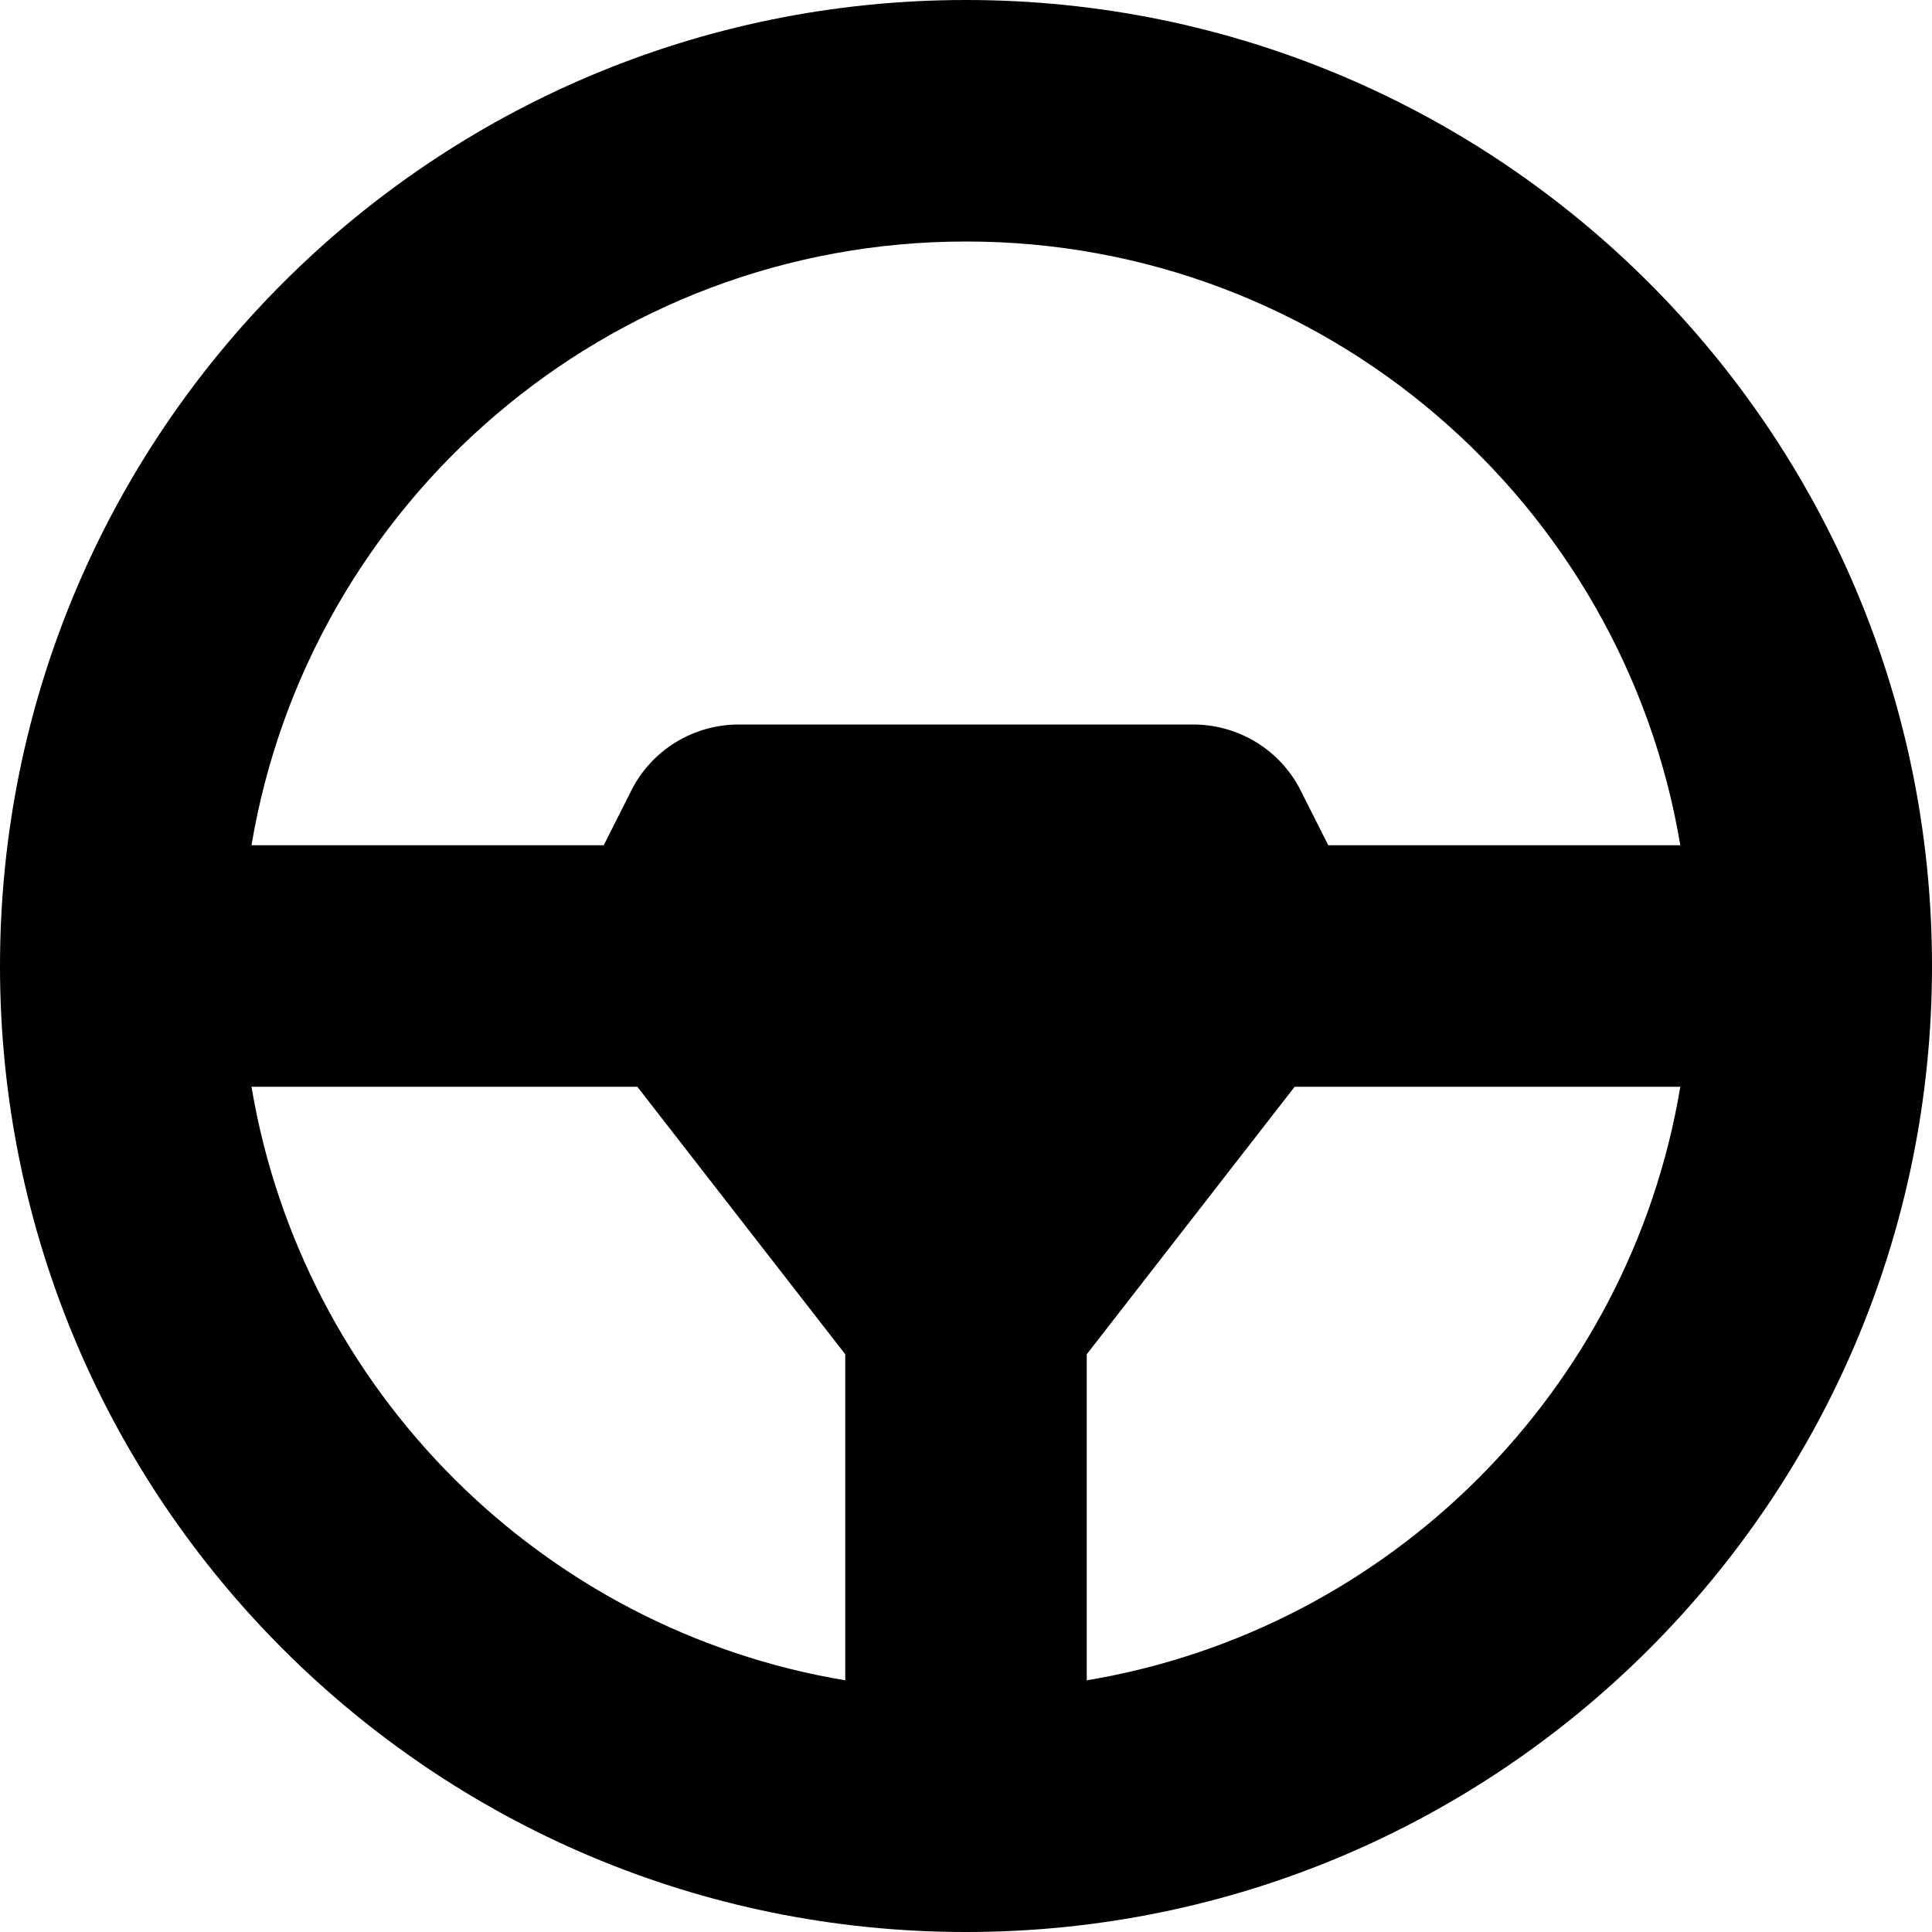
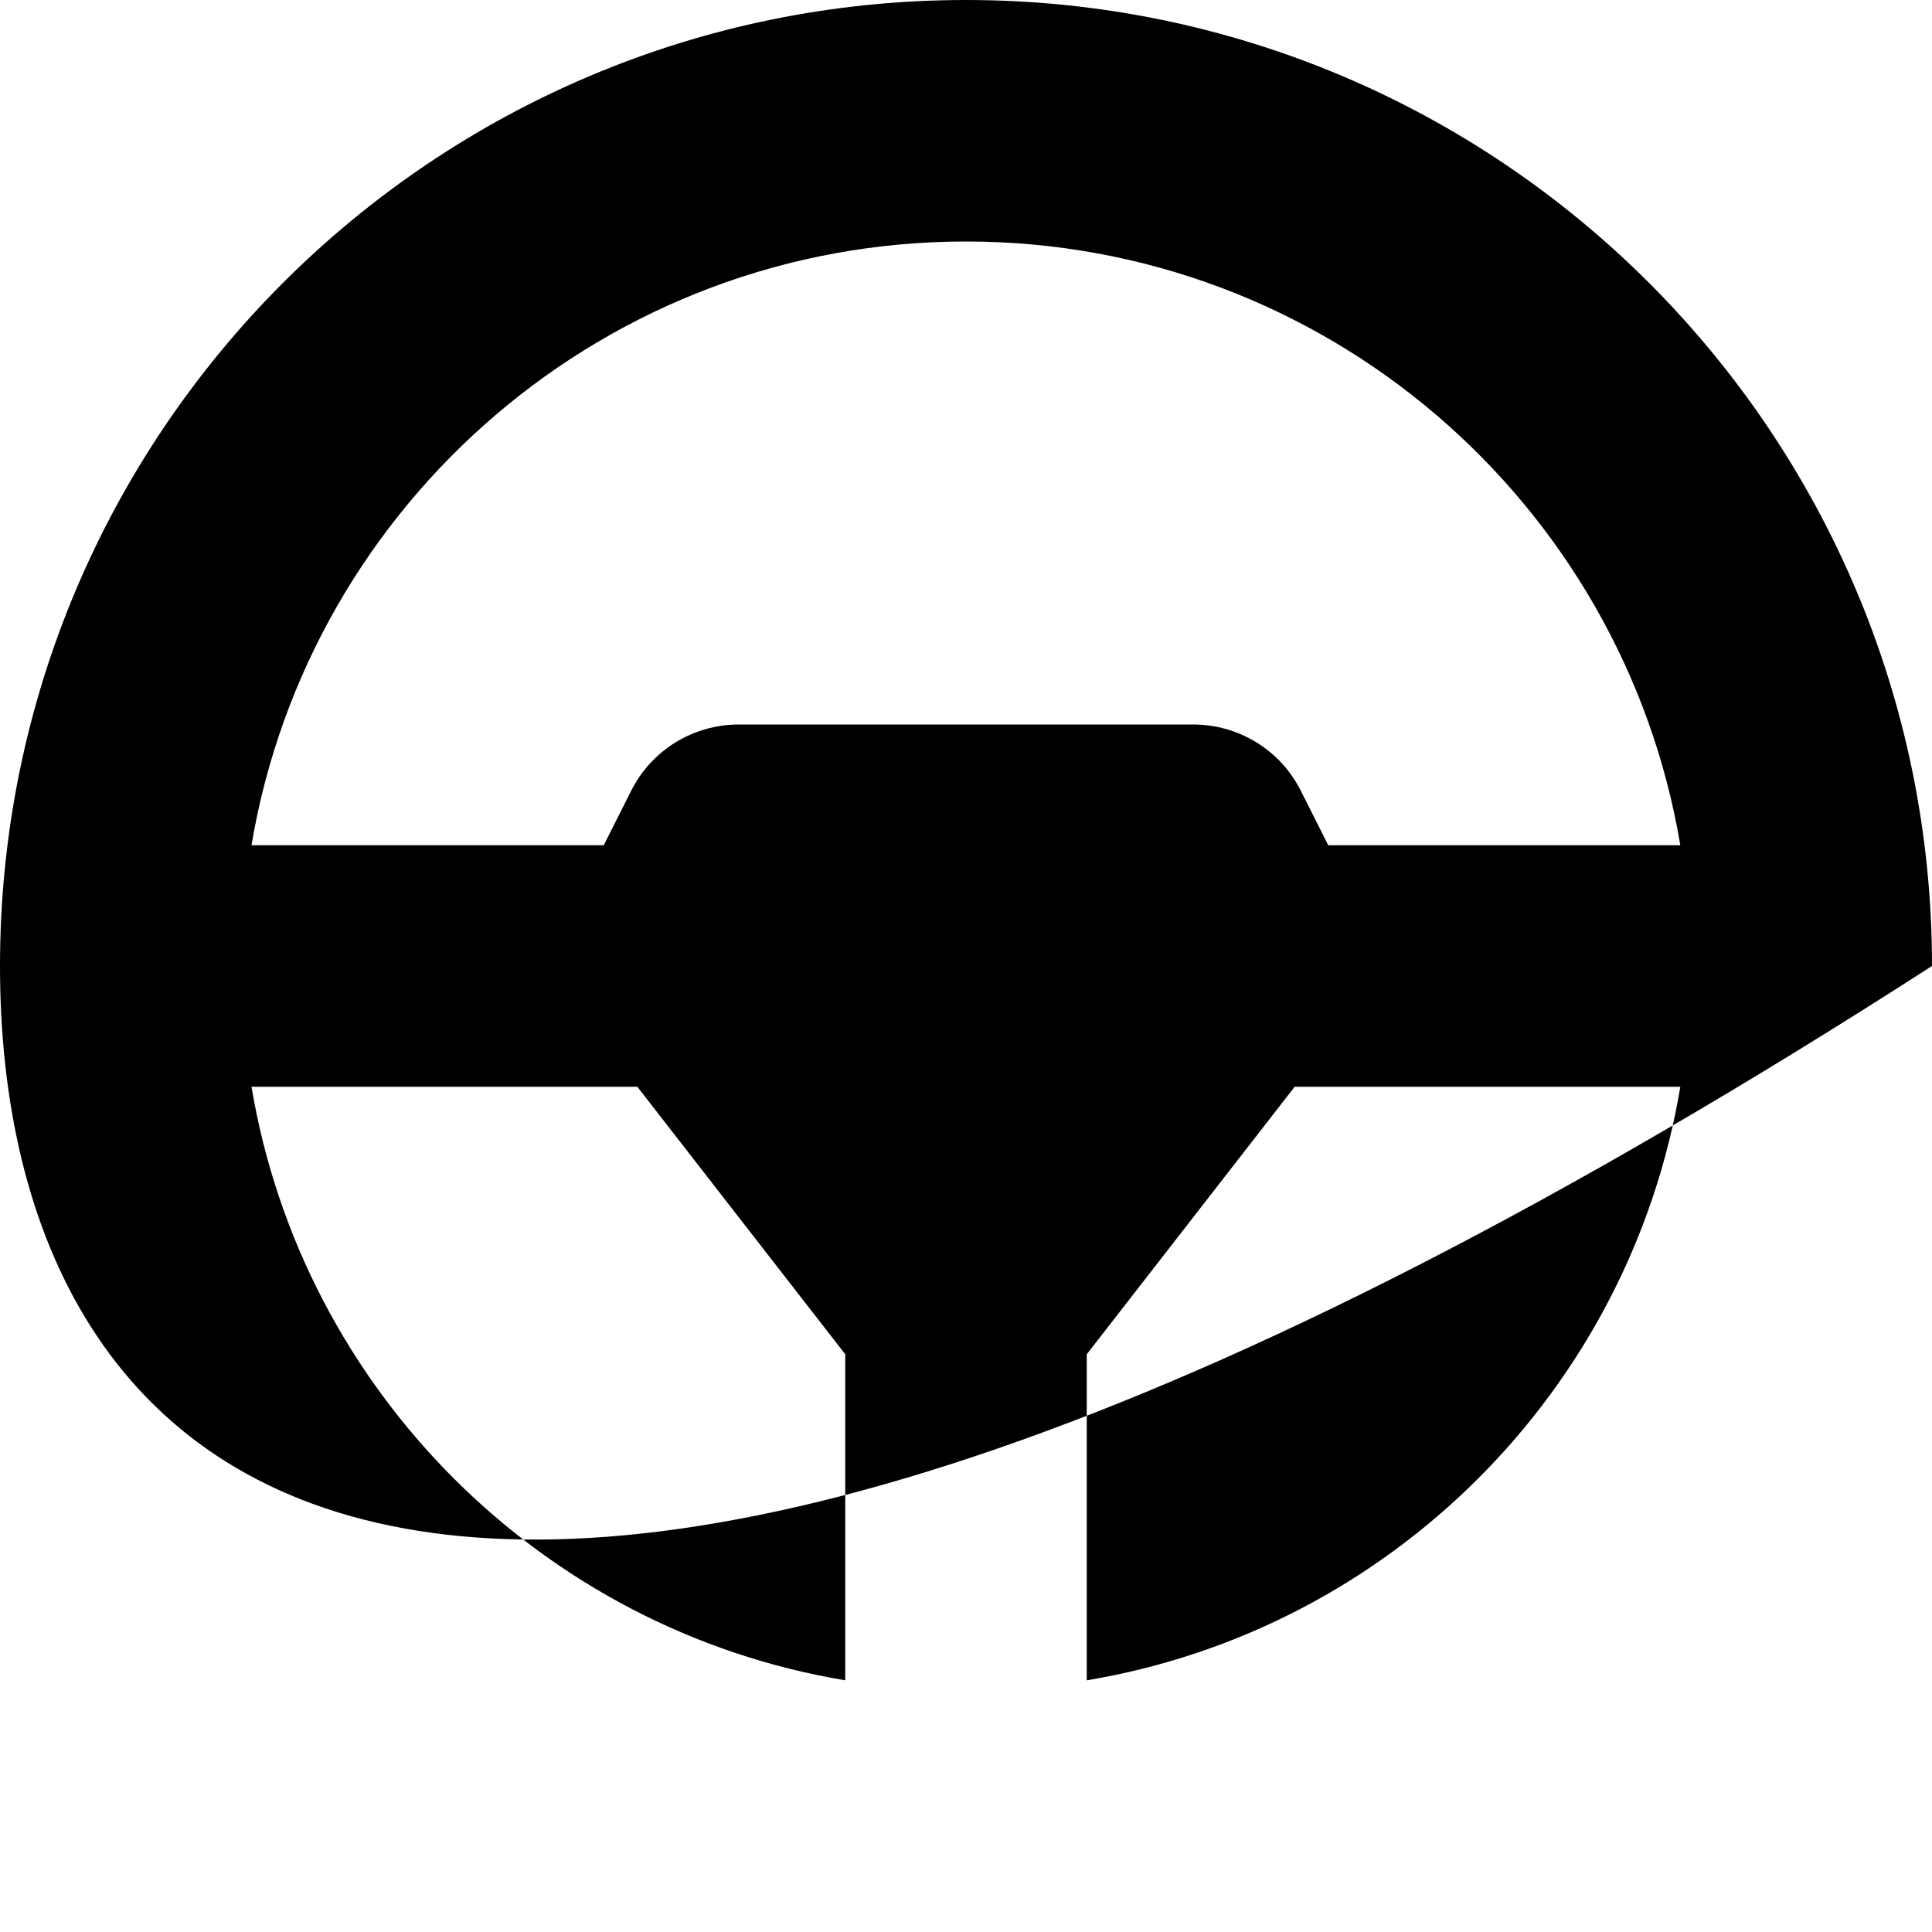
<svg xmlns="http://www.w3.org/2000/svg" viewBox="0 0 512 512">
-   <path d="M0 256C0 114.6 114.6 0 256 0C397.4 0 512 114.6 512 256C512 397.4 397.4 512 256 512C114.6 512 0 397.4 0 256zM168.9 288H66.65C80.14 368.4 143.6 431.9 224 445.3V358.9L168.9 288zM288 358.9V445.3C368.4 431.9 431.9 368.4 445.3 288H343.1L288 358.9zM352 224H445.3C430.1 133.2 351.1 64 256 64C160.9 64 81.89 133.2 66.65 224H160L167.2 209.7C172.6 198.8 183.7 192 195.8 192H316.2C328.3 192 339.4 198.8 344.8 209.7L352 224z" />
+   <path d="M0 256C0 114.6 114.6 0 256 0C397.4 0 512 114.6 512 256C114.6 512 0 397.4 0 256zM168.9 288H66.65C80.14 368.4 143.6 431.9 224 445.3V358.9L168.9 288zM288 358.9V445.3C368.4 431.9 431.9 368.4 445.3 288H343.1L288 358.9zM352 224H445.3C430.1 133.2 351.1 64 256 64C160.9 64 81.89 133.2 66.65 224H160L167.2 209.7C172.6 198.8 183.7 192 195.8 192H316.2C328.3 192 339.4 198.8 344.8 209.7L352 224z" />
</svg>